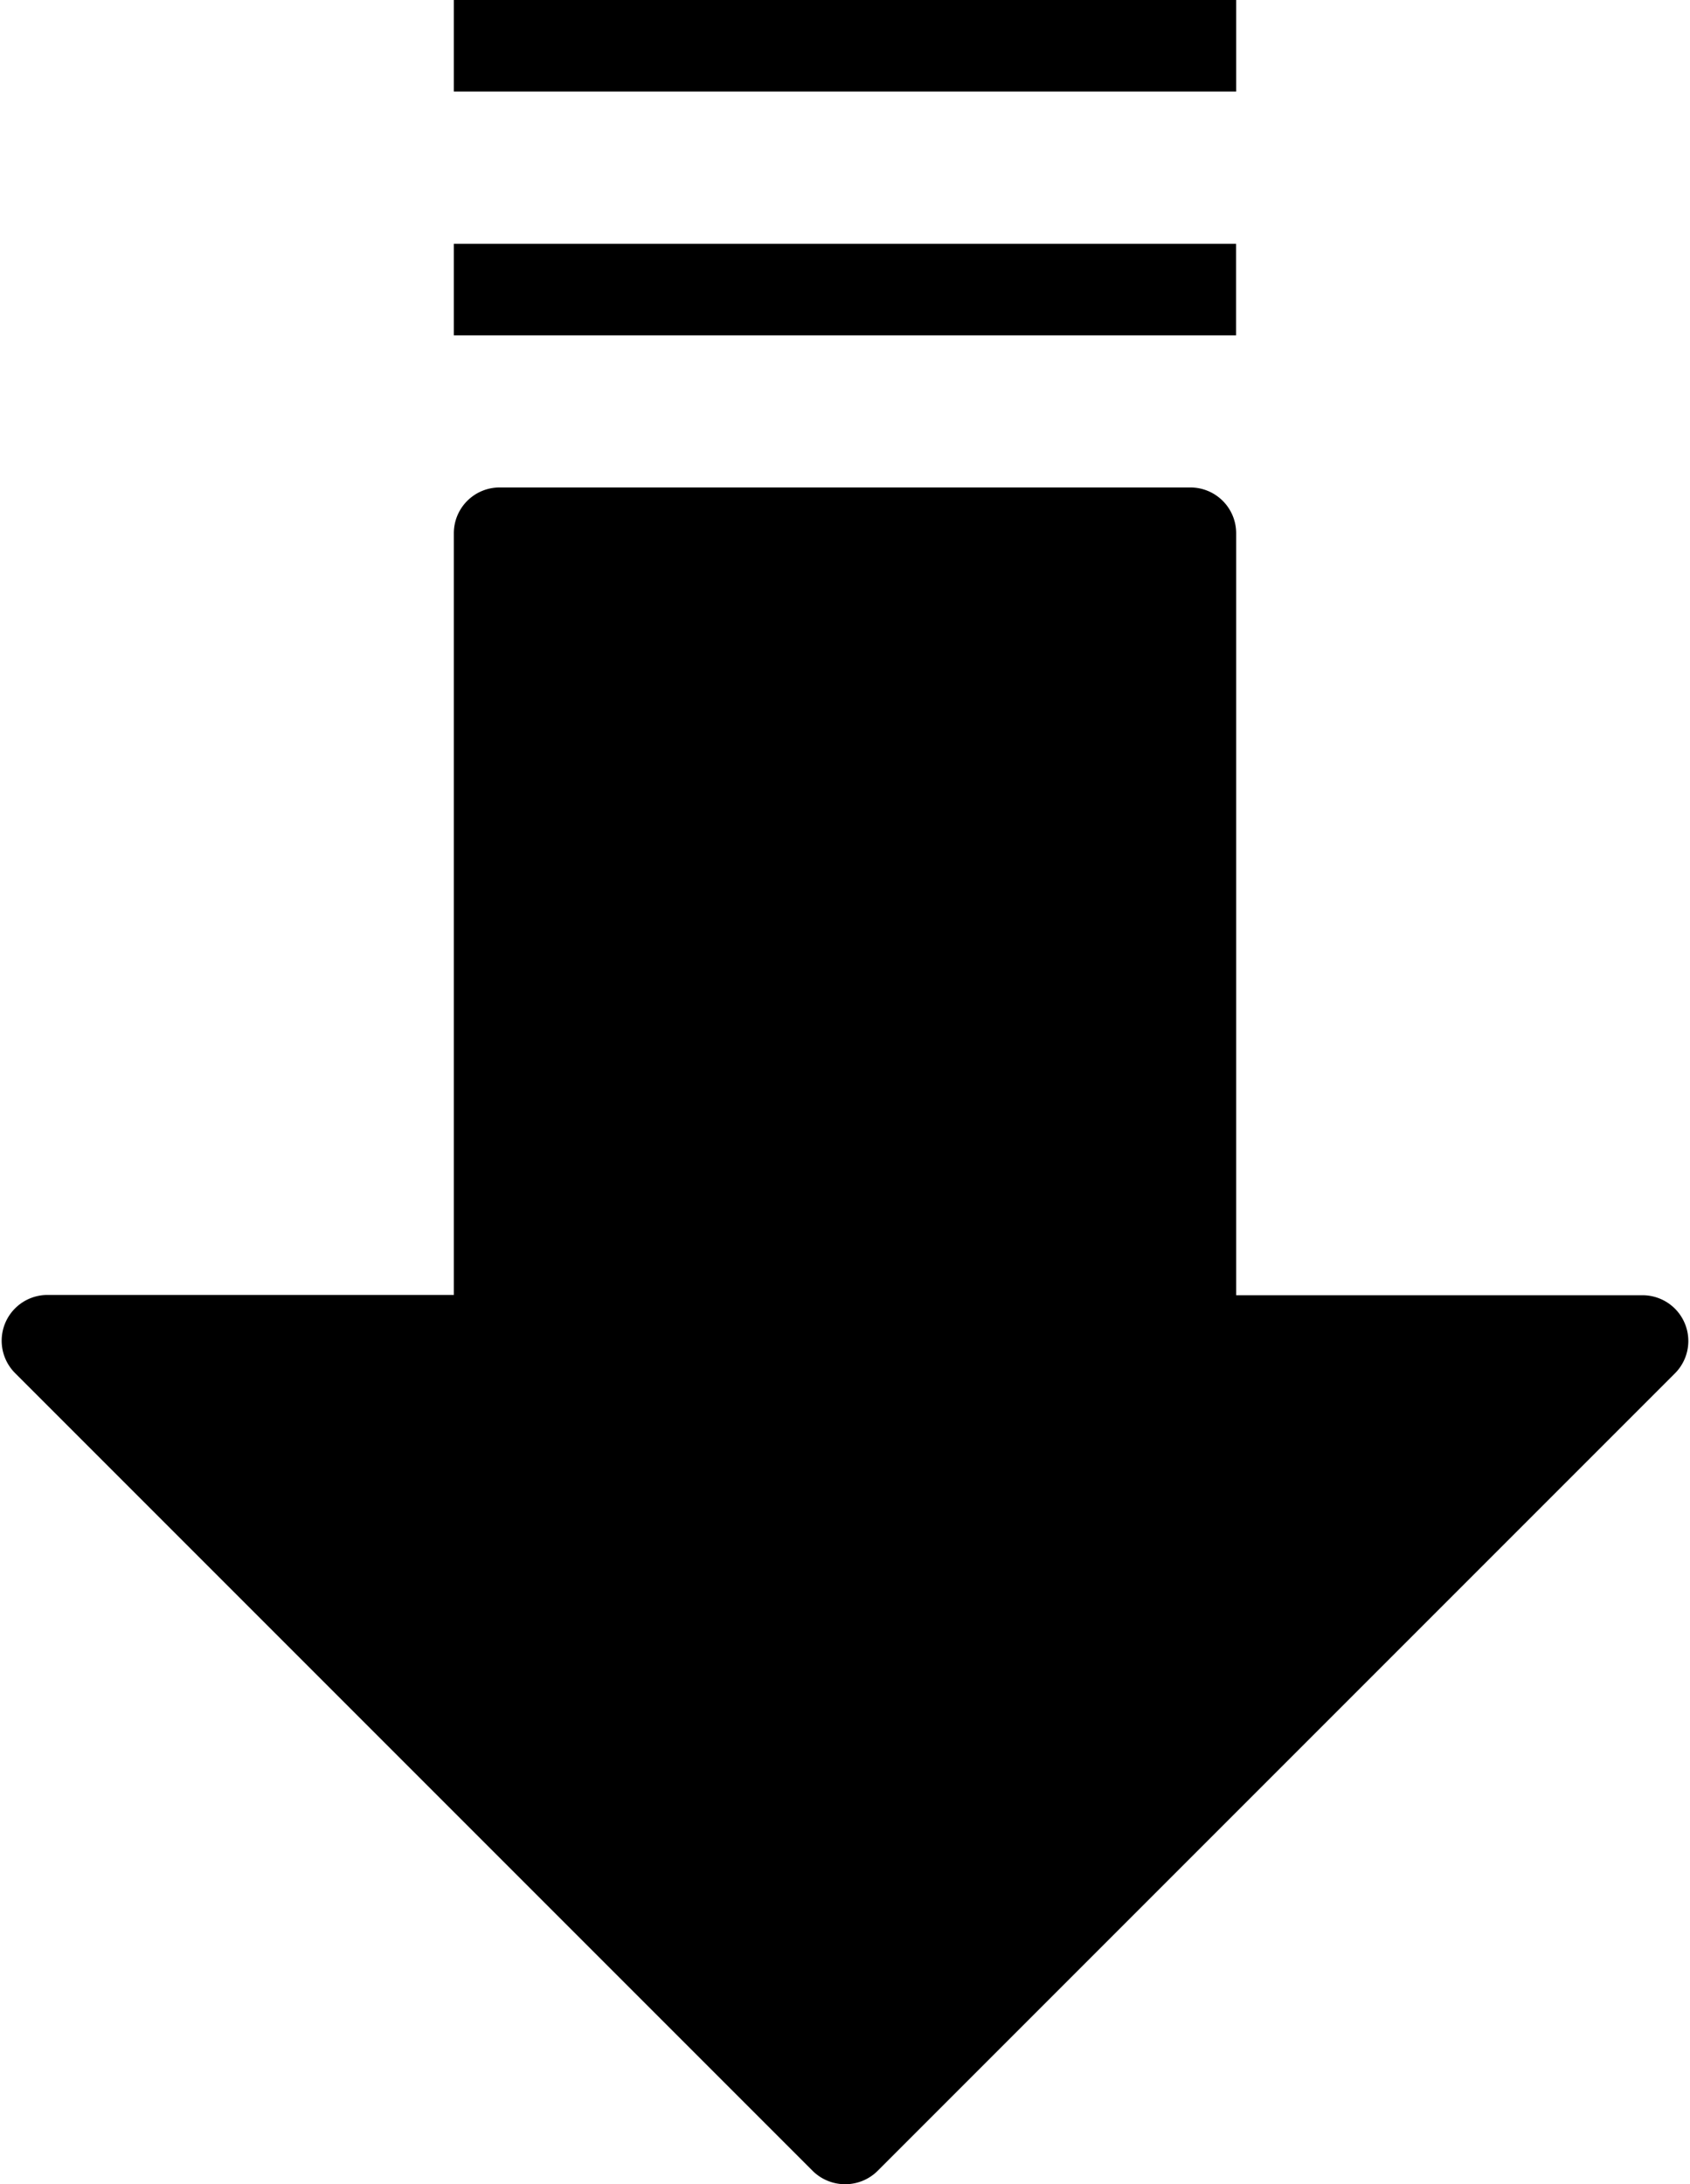
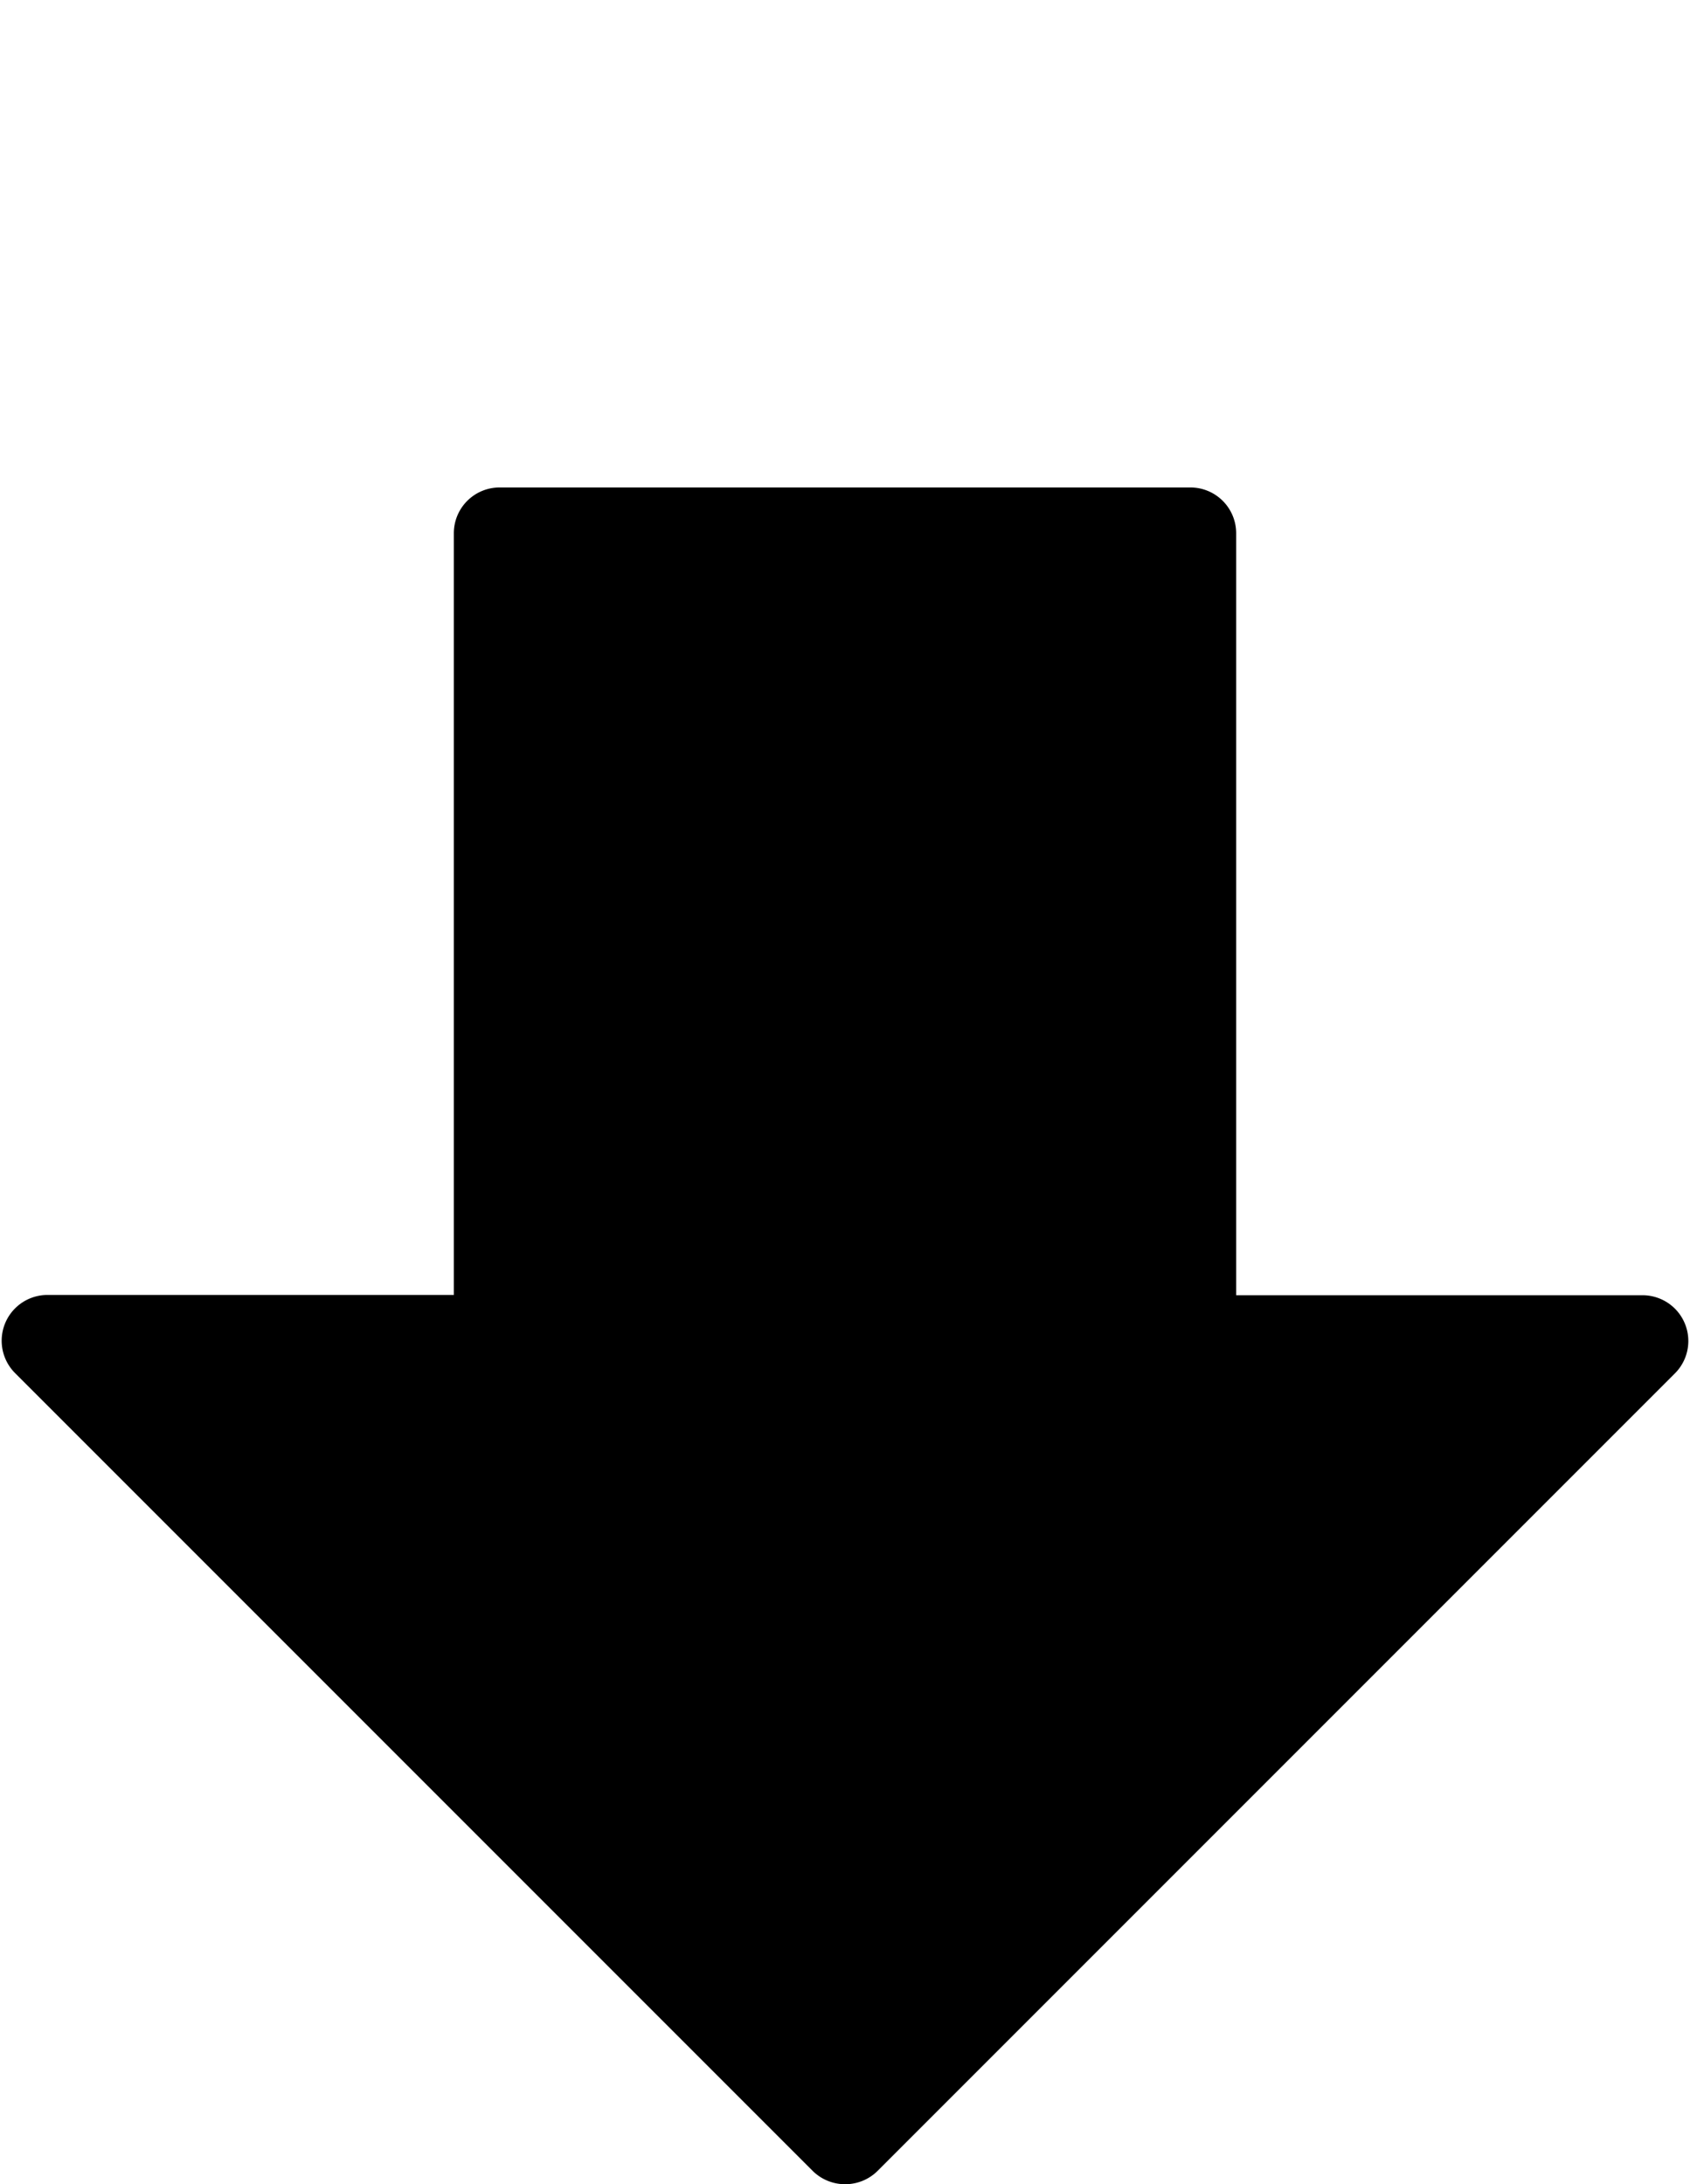
<svg xmlns="http://www.w3.org/2000/svg" height="23.0" preserveAspectRatio="xMidYMid meet" version="1.0" viewBox="3.1 0.5 17.8 23.0" width="17.8" zoomAndPan="magnify">
  <g id="change1_1">
    <path d="m12 23.5a0.485 0.485 0 0 1 -0.341 -0.141l-8.4-8.4a0.482 0.482 0 0 1 0.34 -0.823h4.281v-8.021a0.482 0.482 0 0 1 0.482 -0.482h7.276a0.482 0.482 0 0 1 0.482 0.482v8.024h4.28a0.482 0.482 0 0 1 0.341 0.823l-8.4 8.4a0.485 0.485 0 0 1 -0.341 0.138z" fill="inherit" />
  </g>
  <g id="change1_2">
-     <path d="m7.88 3.067h8.239v0.964h-8.239z" fill="inherit" />
-   </g>
+     </g>
  <g id="change1_3">
-     <path d="m7.88 0.5h8.24v0.964h-8.24z" fill="inherit" />
-   </g>
+     </g>
</svg>